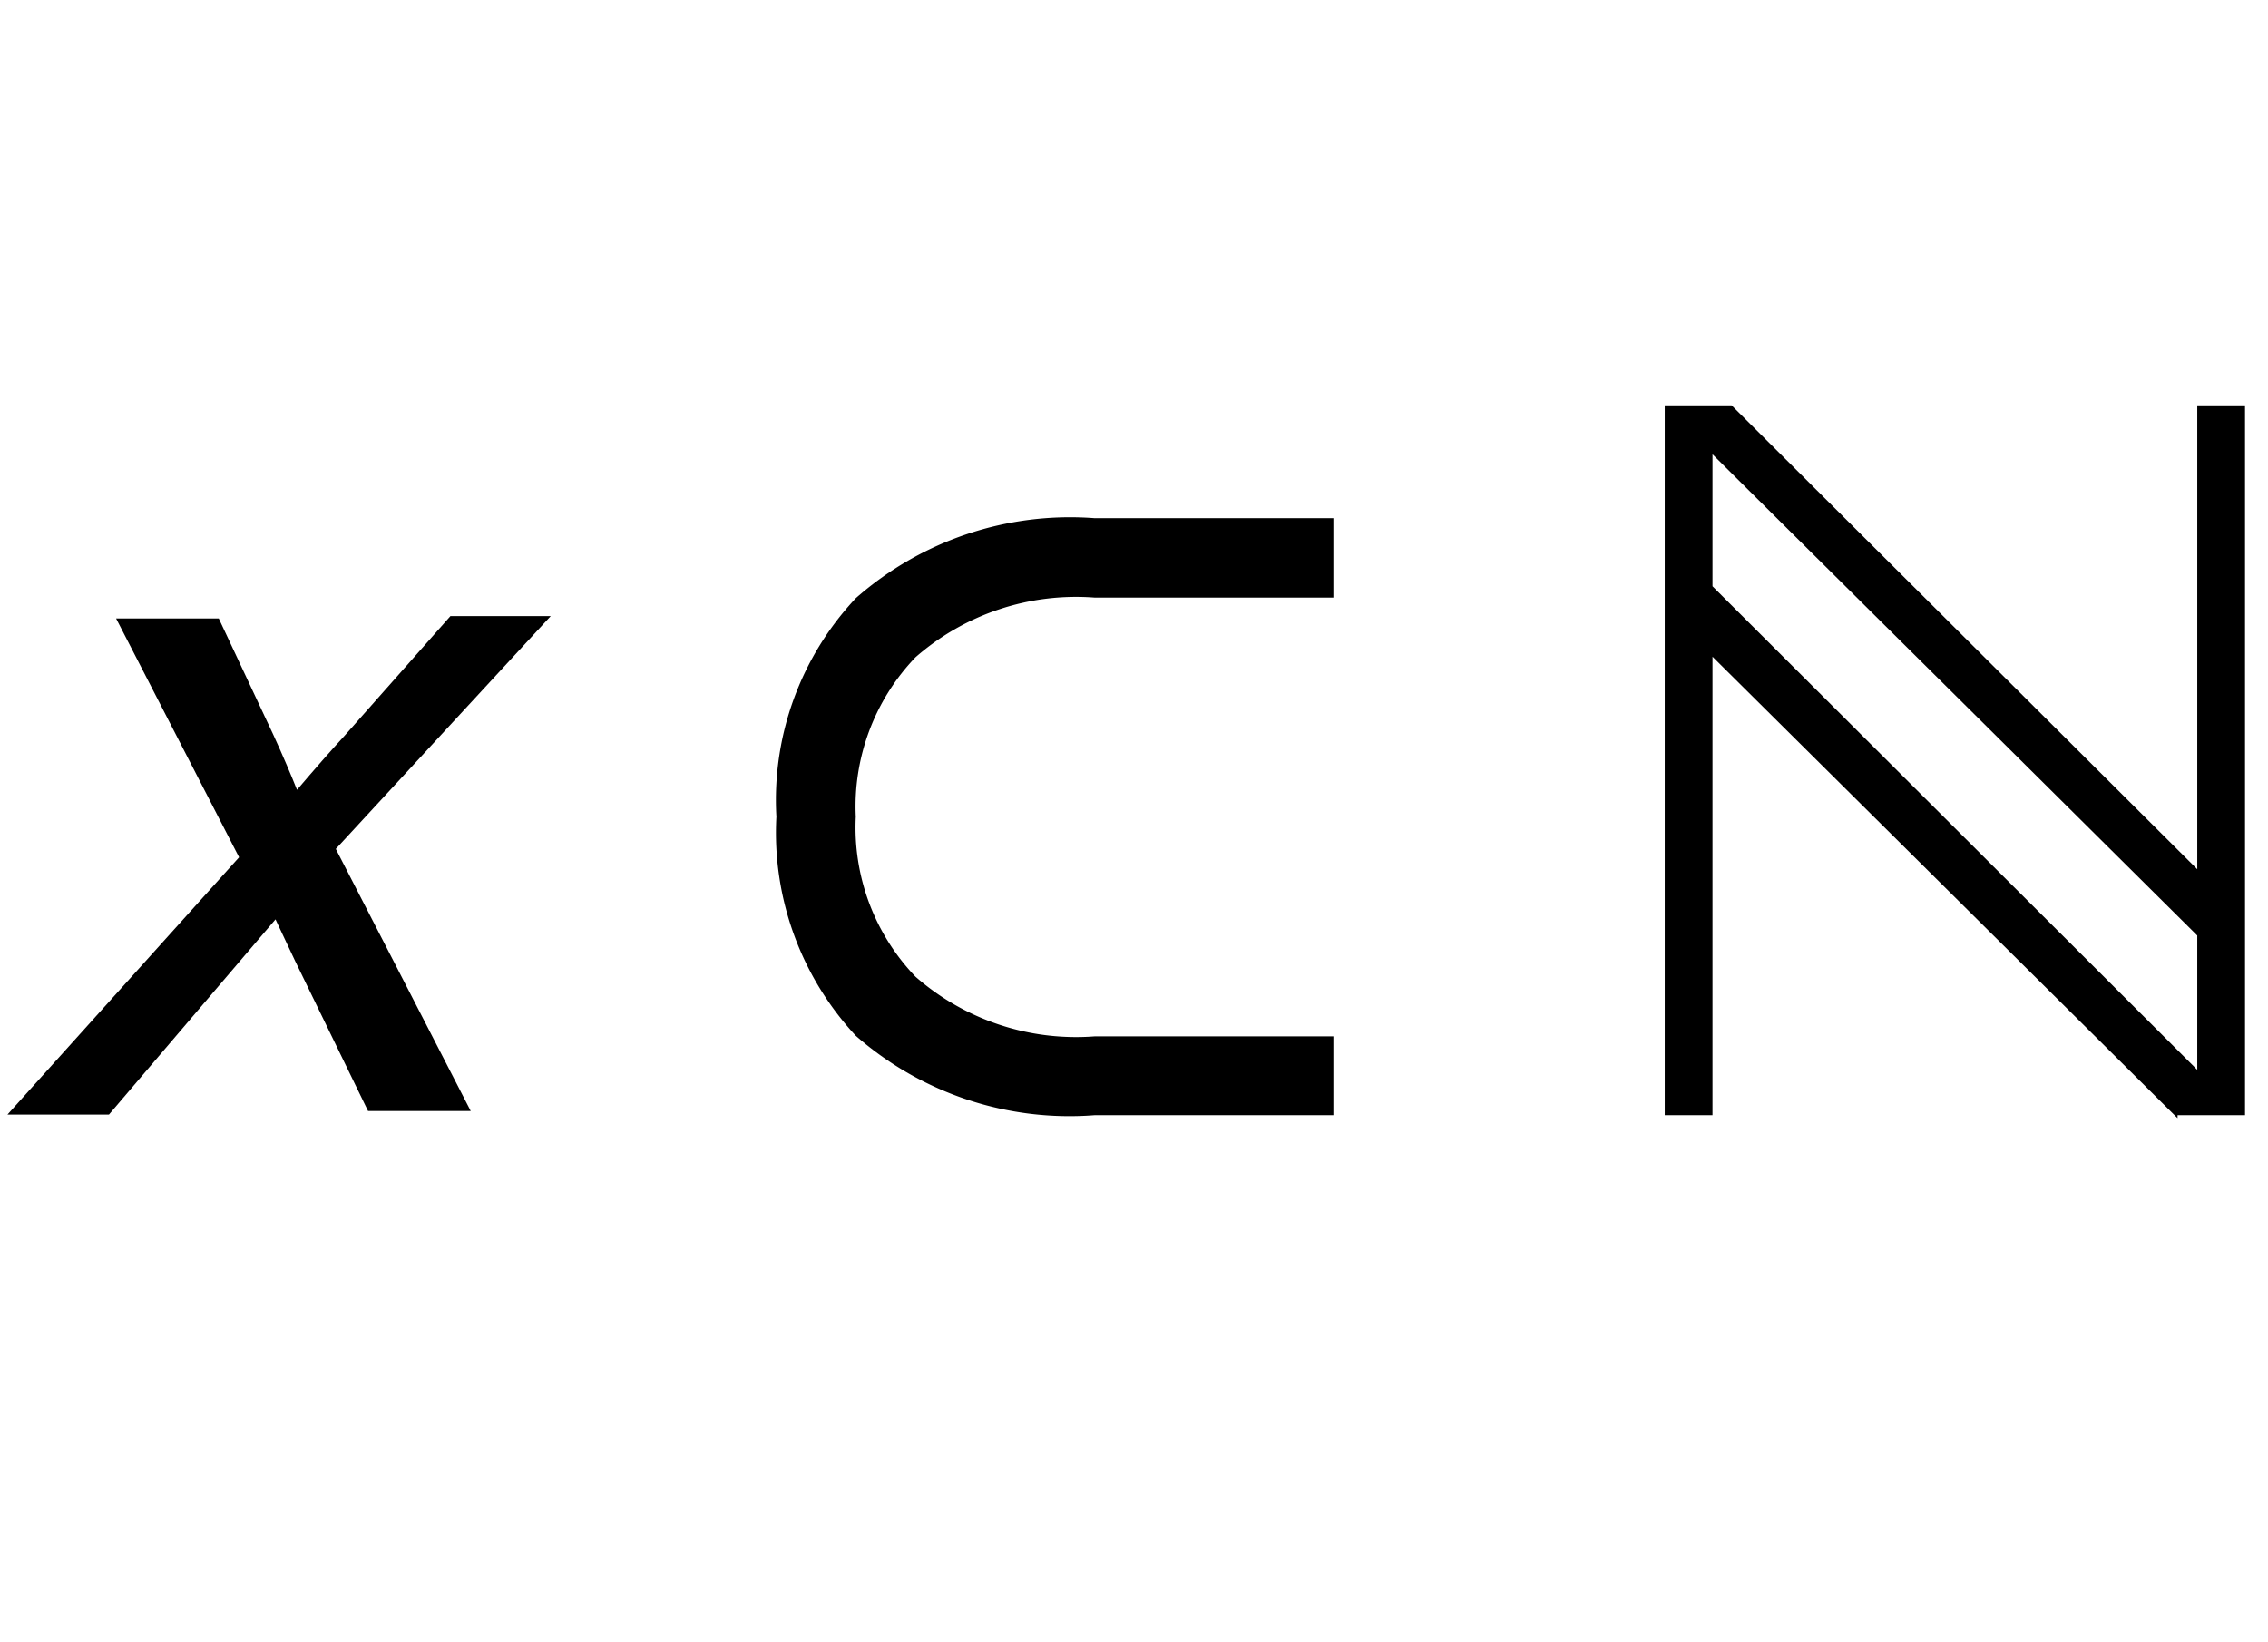
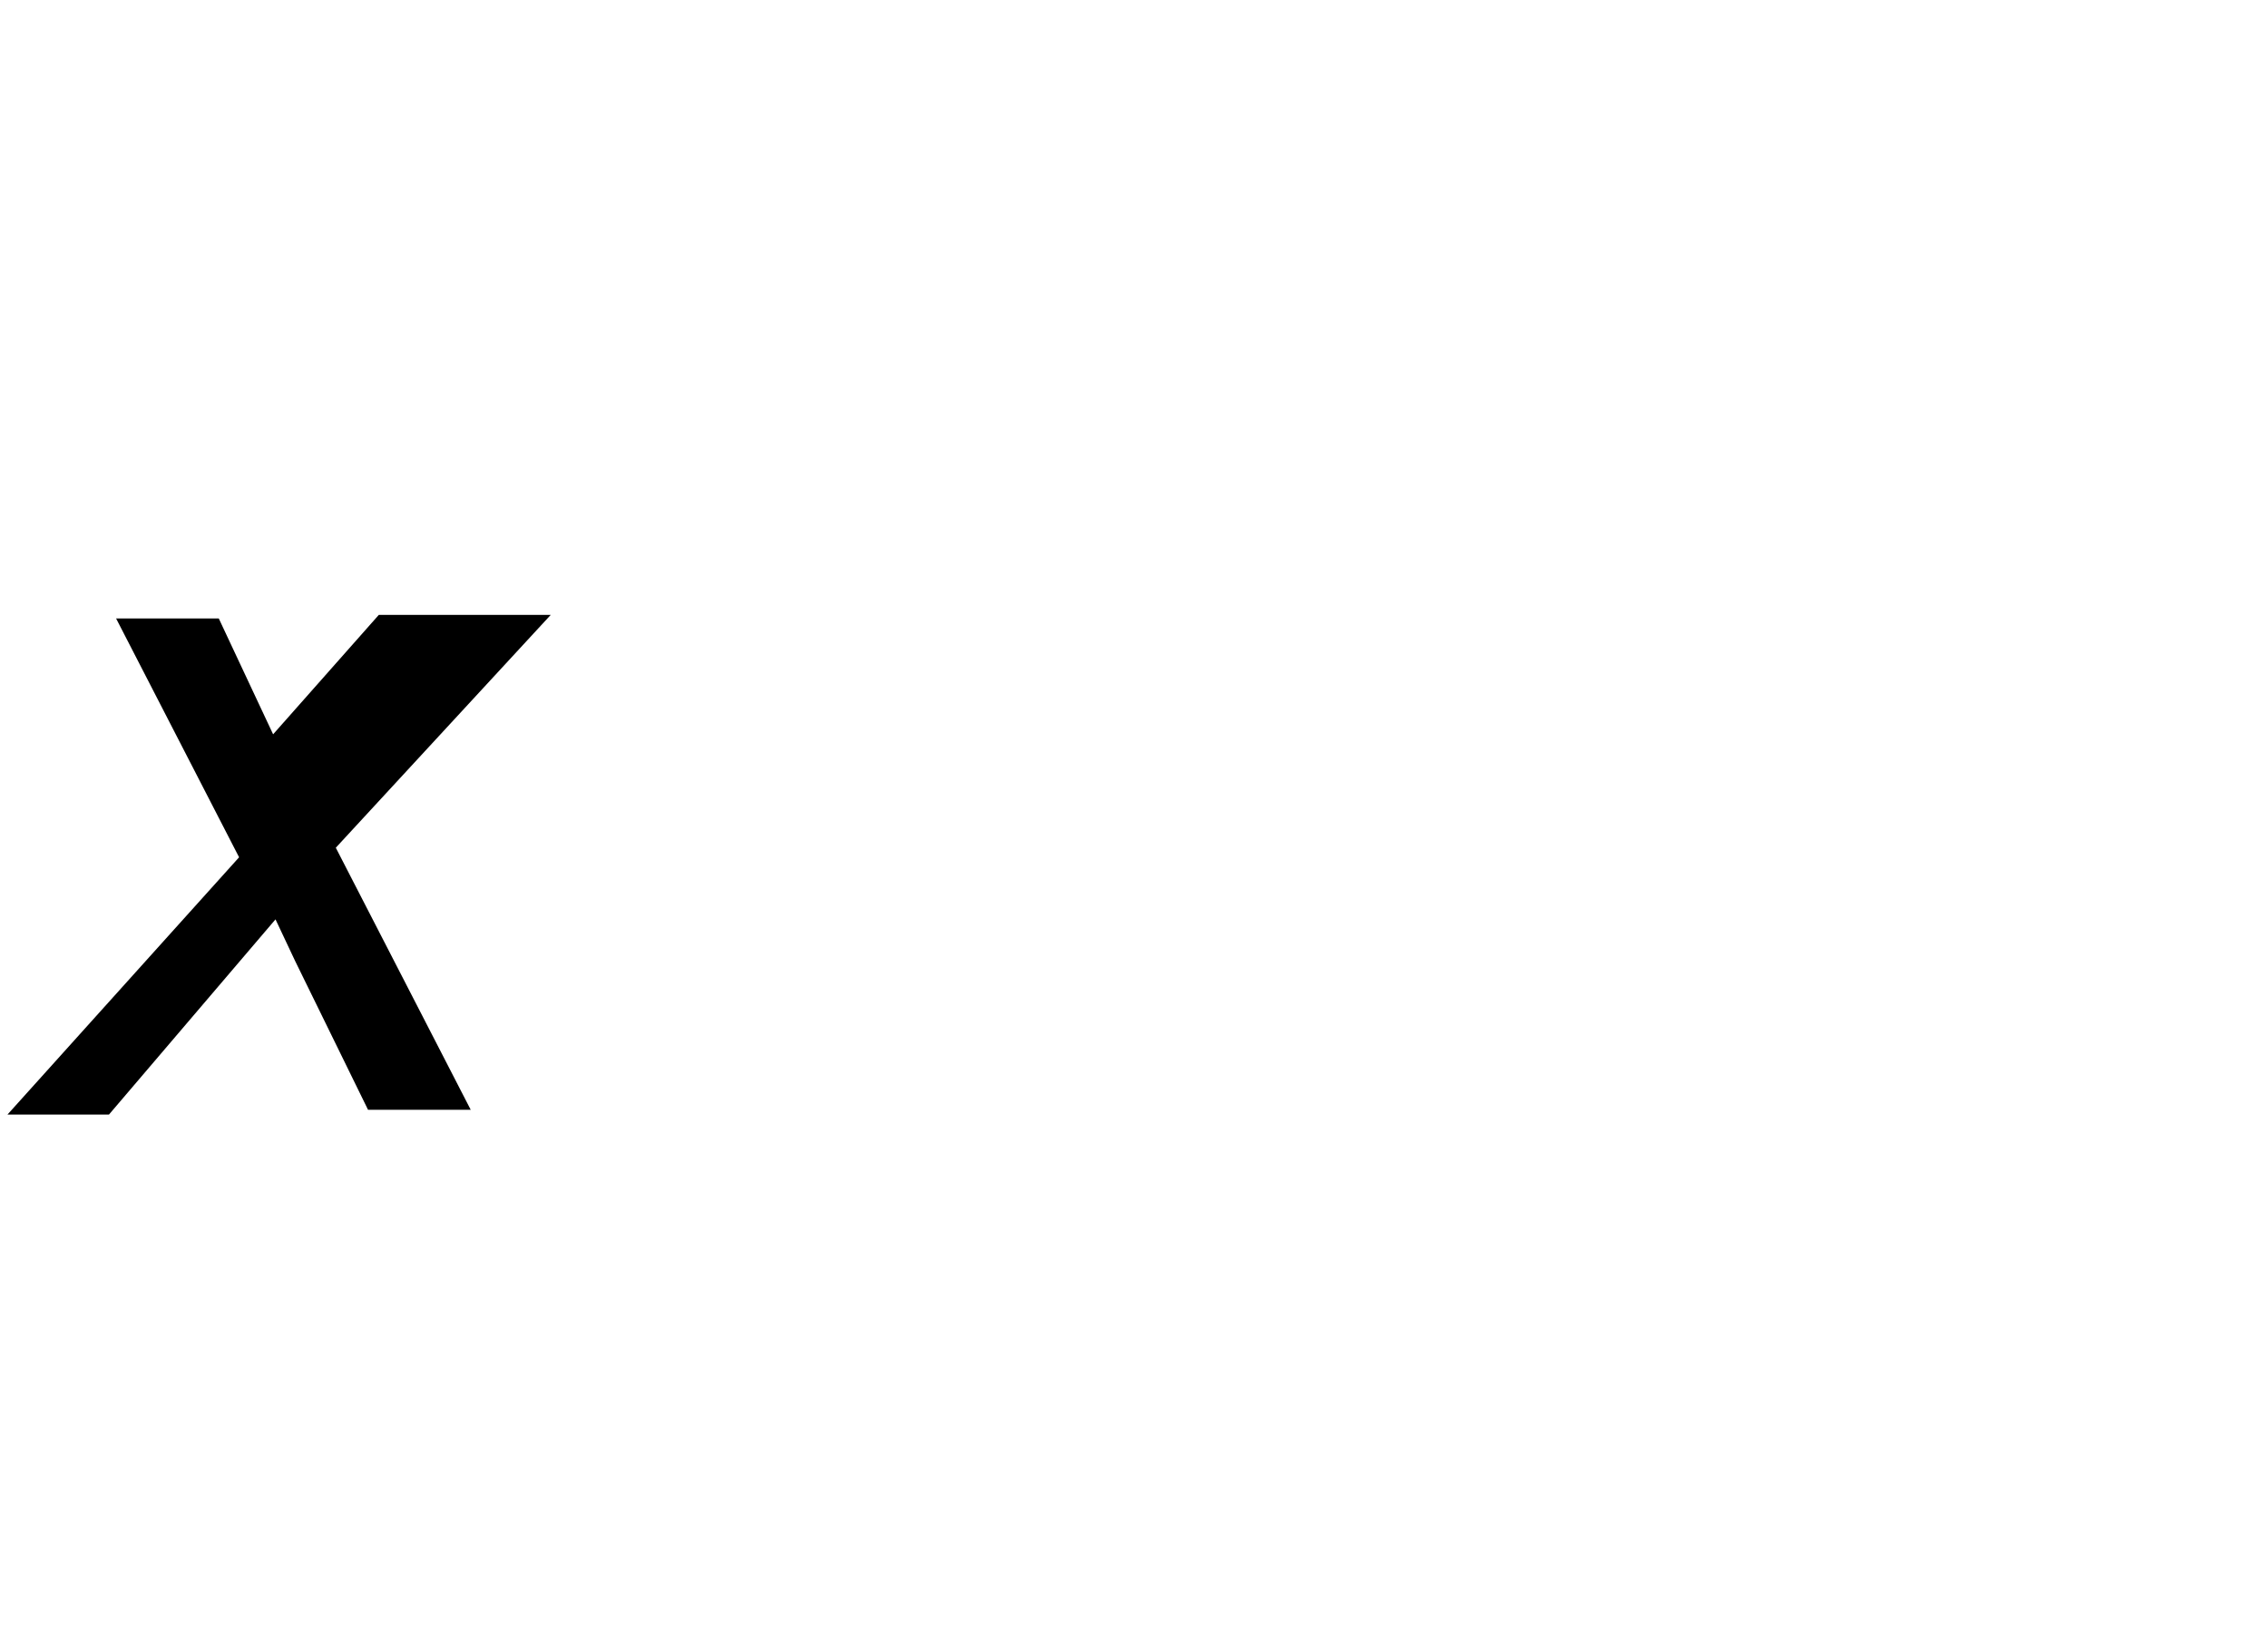
<svg xmlns="http://www.w3.org/2000/svg" id="Capa_1" data-name="Capa 1" width="13.4mm" height="9.7mm" viewBox="0 0 37.98 27.5">
  <title>arabic-character-01</title>
-   <path d="M.12,18.67,4,14.36l-2.06-4H3.66l.91,1.94c.17.37.3.68.4.93.29-.34.56-.65.8-.91l1.77-2H9.22l-3.6,3.9,2.26,4.39H6.16L4.94,16.1l-.33-.7L1.82,18.67Z" />
-   <path d="M22.33,18.68V17.36h-4a4.08,4.08,0,0,1-3-1,3.61,3.61,0,0,1-1-2.68,3.61,3.61,0,0,1,1-2.67,4.08,4.08,0,0,1,3-1h4V8.68h-4a5.43,5.43,0,0,0-4,1.34A4.94,4.94,0,0,0,13,13.68a5,5,0,0,0,1.33,3.67,5.43,5.43,0,0,0,4,1.33Zm14.14,0H37.6V6.79h-.8v7.77L29,6.79H27.88V18.68h.8V11l7.79,7.73ZM28.68,9.82V7.61l8.12,8.06v2.25l-8.12-8.1Z" />
+   <path d="M.12,18.67,4,14.36l-2.06-4H3.66l.91,1.94l1.77-2H9.22l-3.6,3.9,2.26,4.39H6.16L4.94,16.1l-.33-.7L1.82,18.67Z" />
</svg>